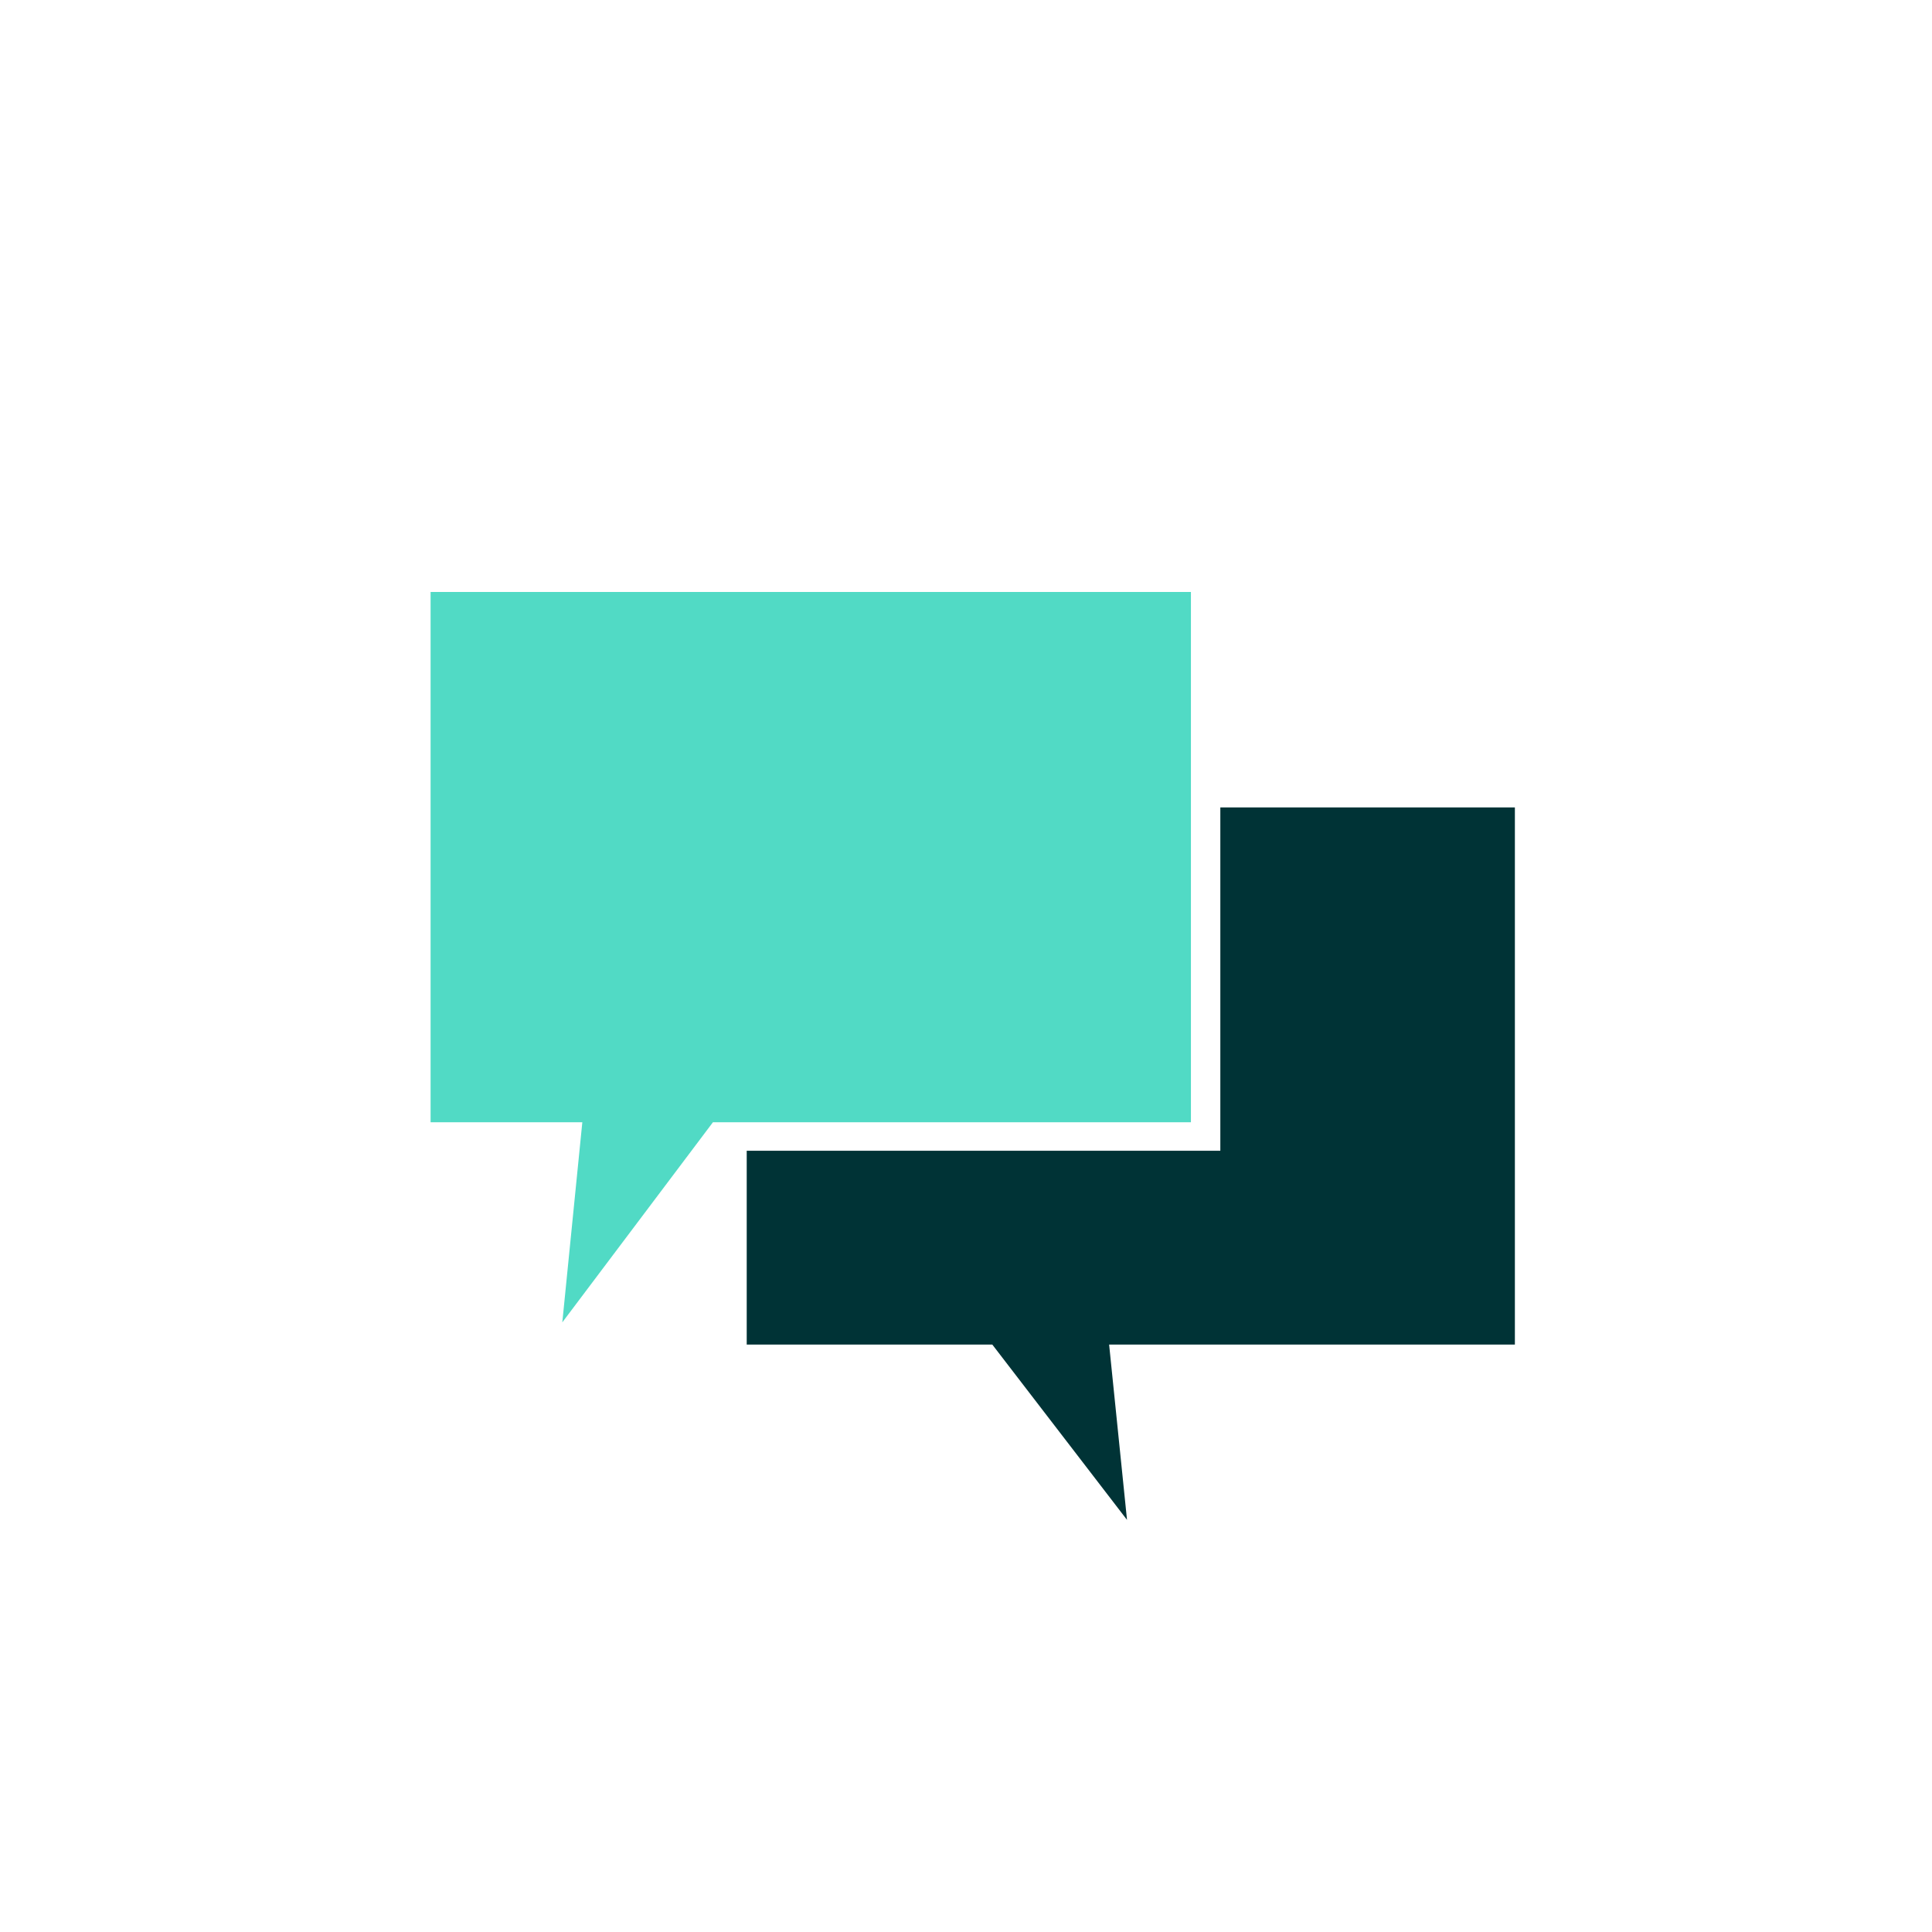
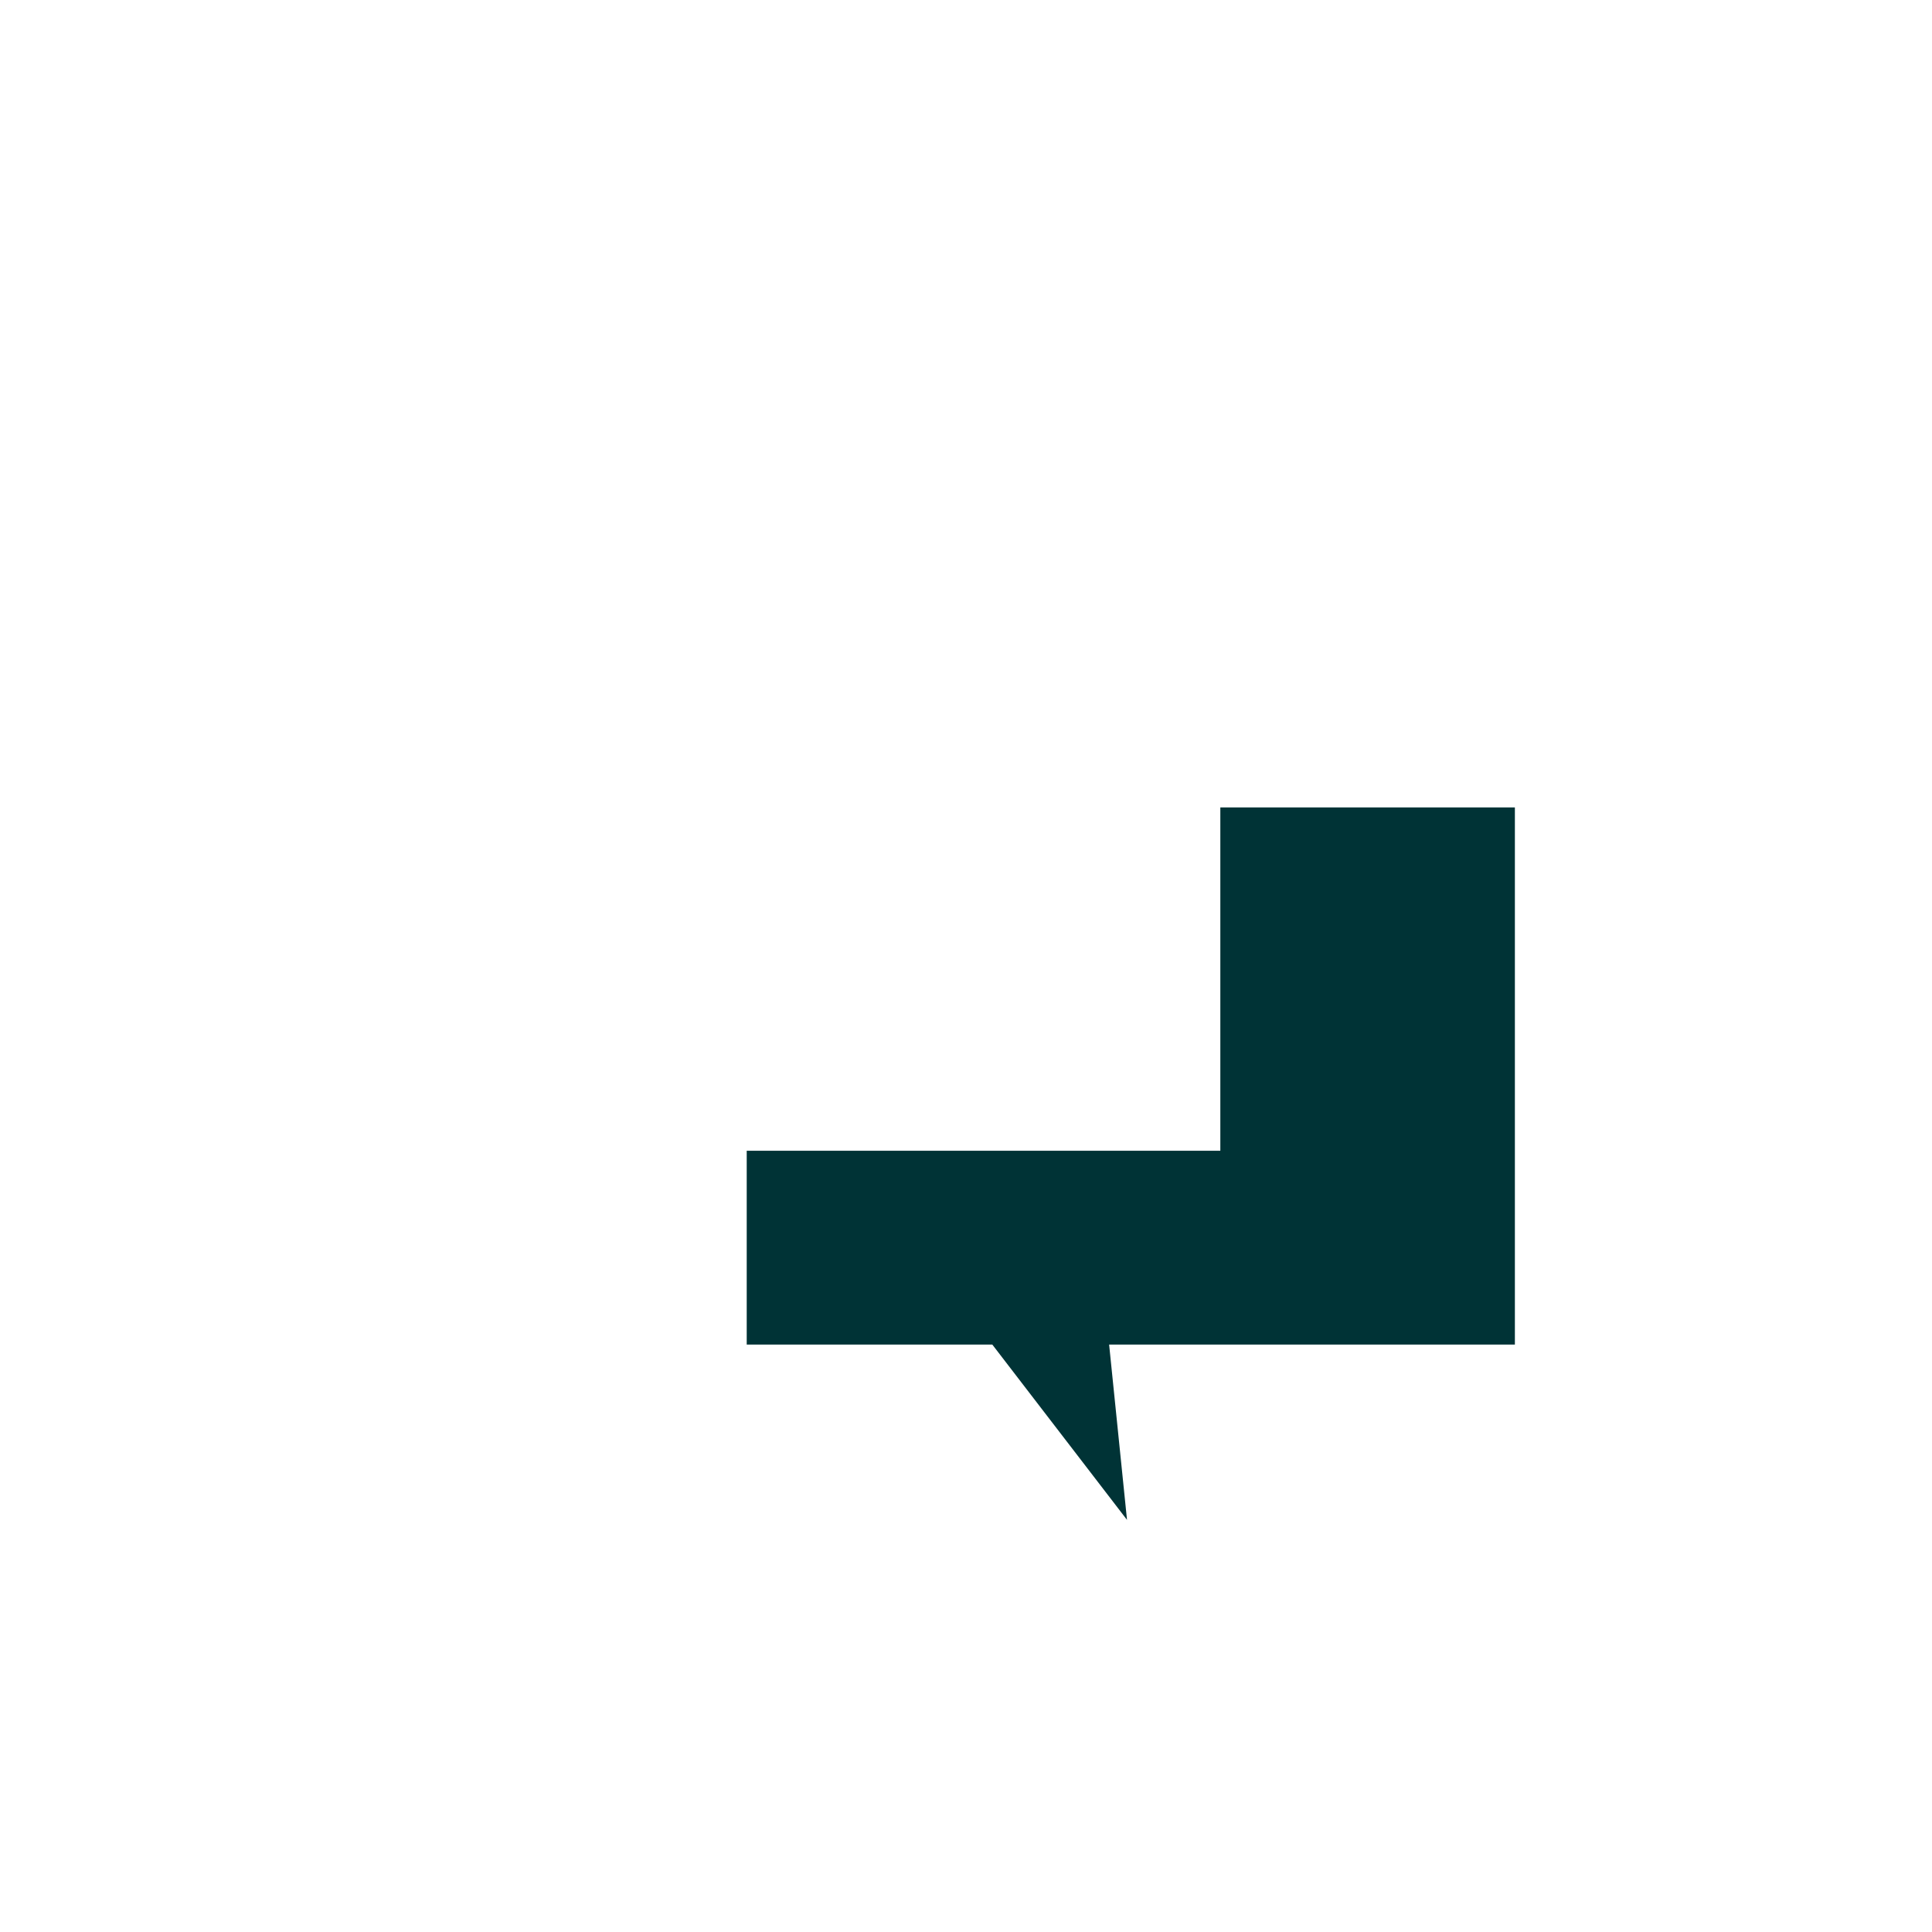
<svg xmlns="http://www.w3.org/2000/svg" viewBox="0 0 100 100">
-   <path fill="#51dac5" d="M61.642 30.64H22.287v27.448h7.854l-1.036 10.356 7.796-10.356h24.741z" />
  <path fill="#003336" d="M78.41 41.792H63.164v17.77H38.65v10.032h12.711l6.973 9.074-.926-9.074H78.41z" />
</svg>